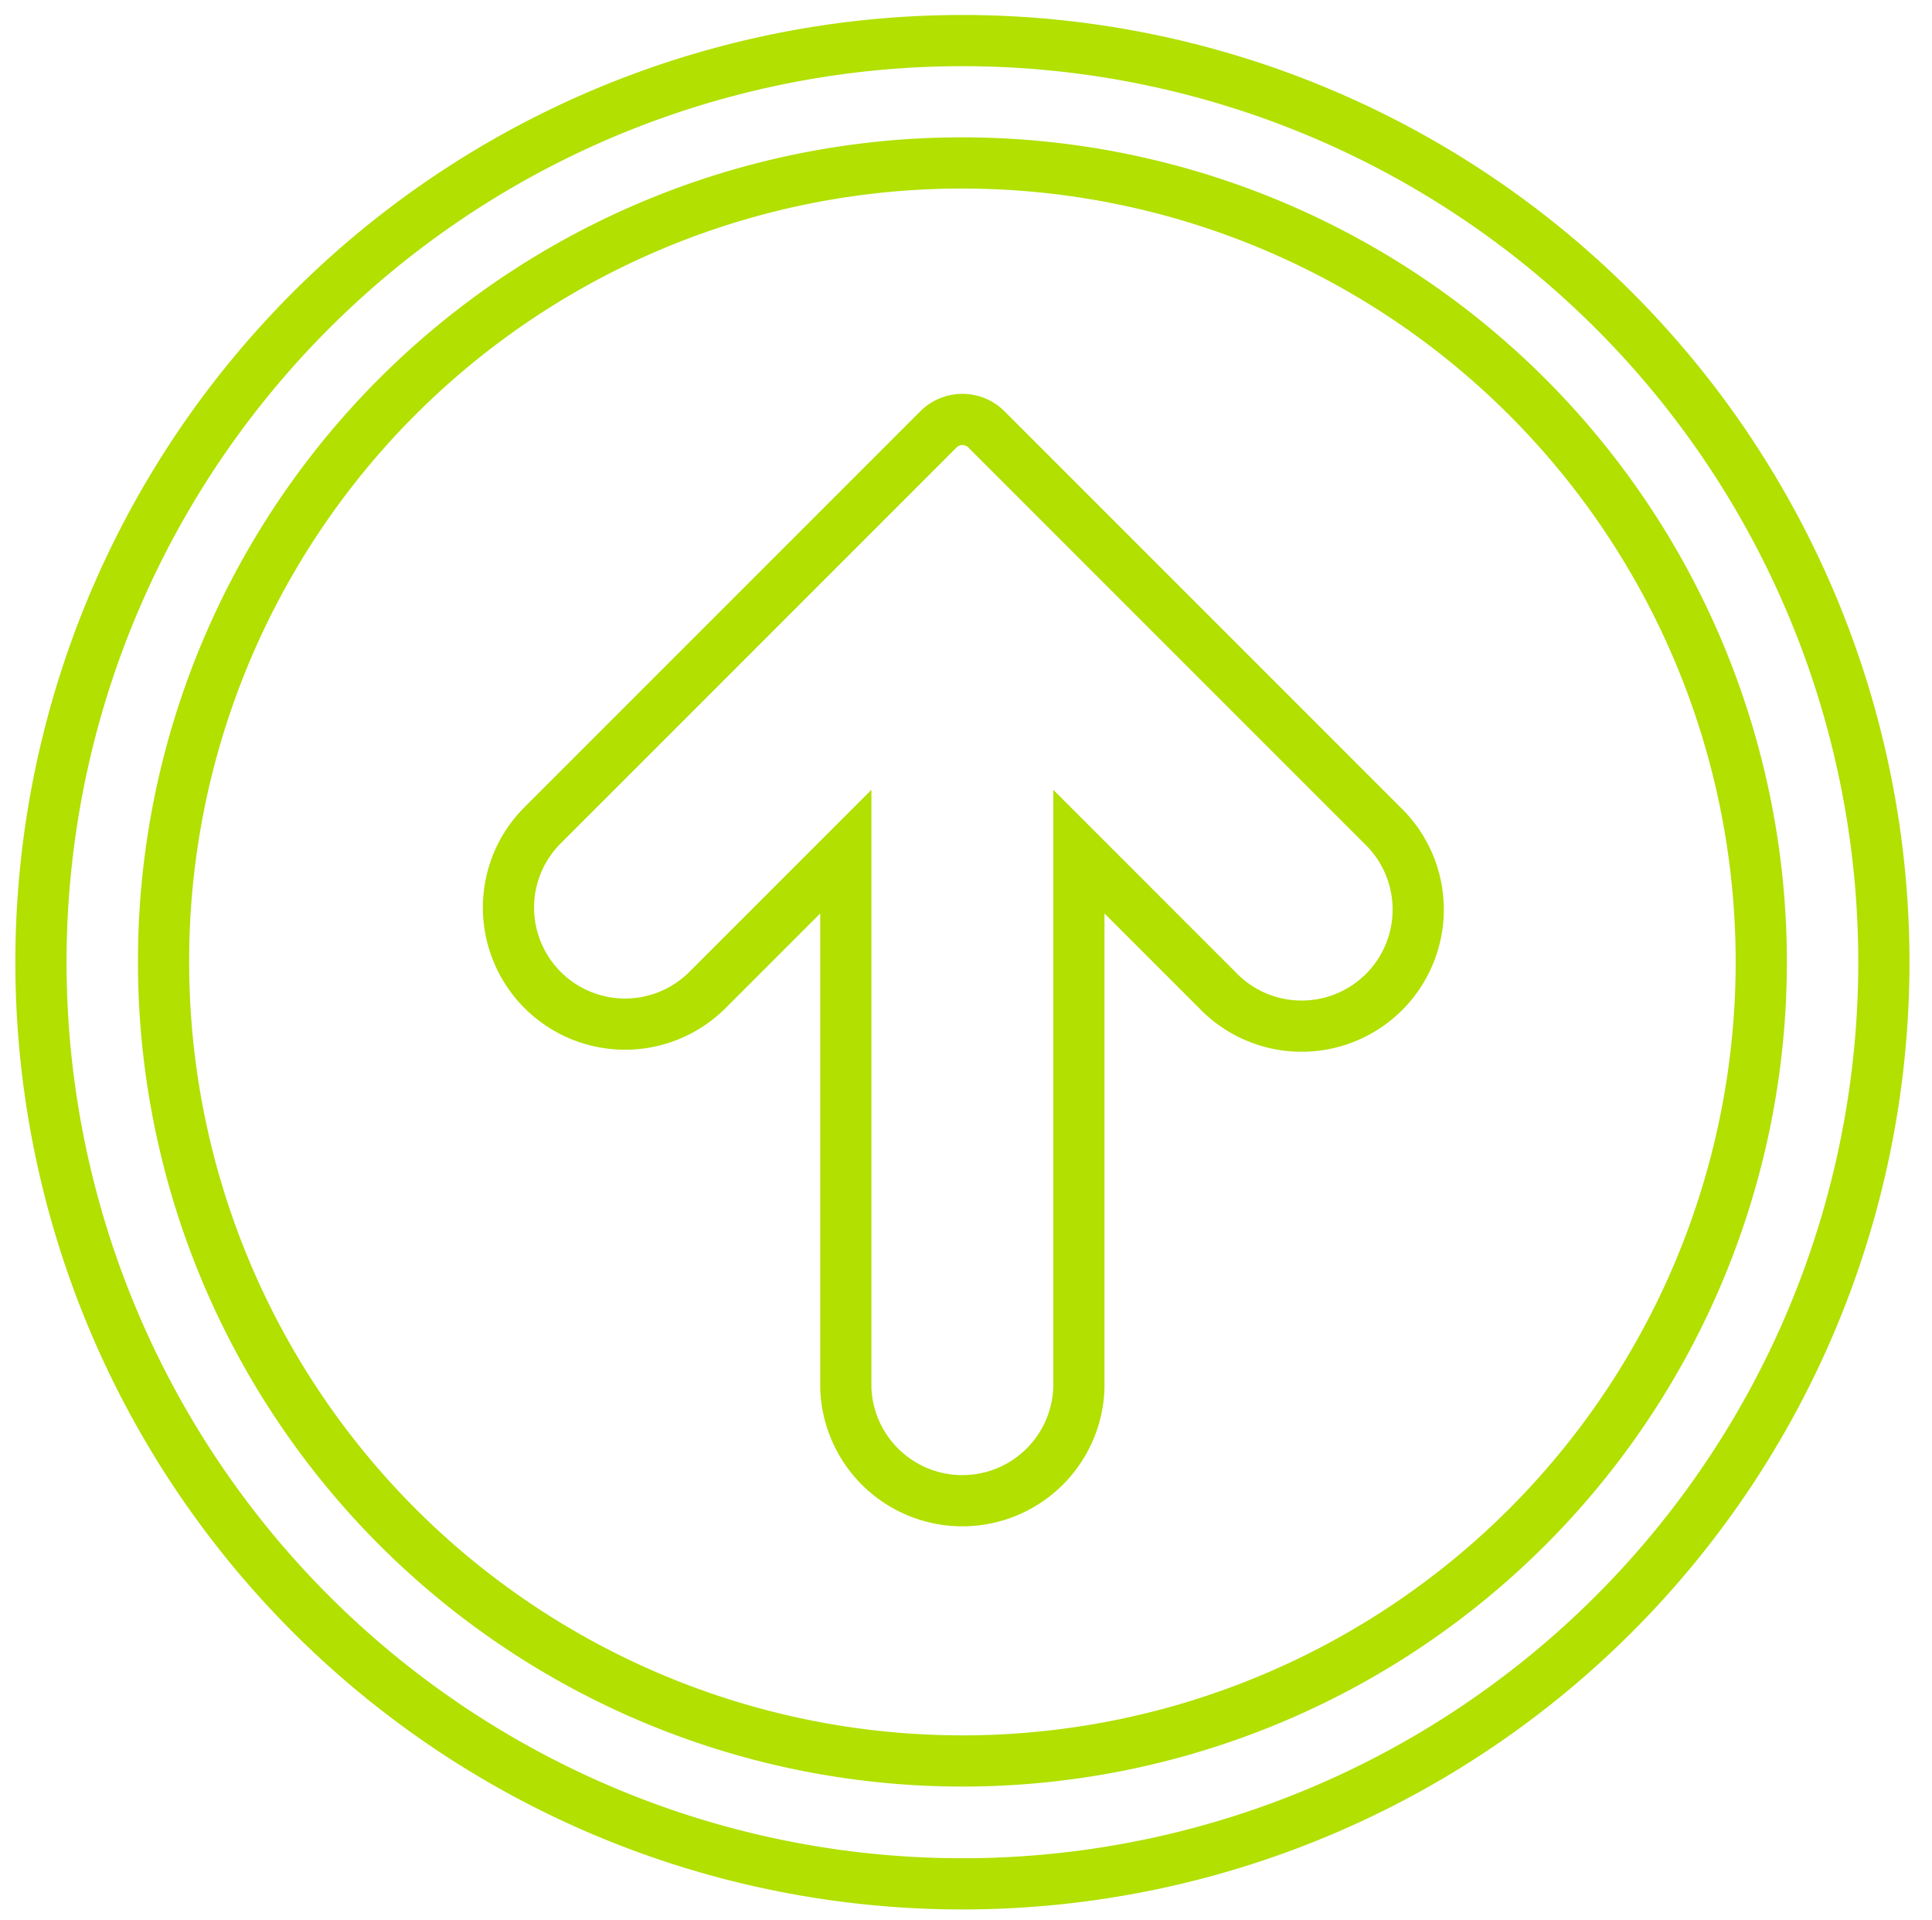
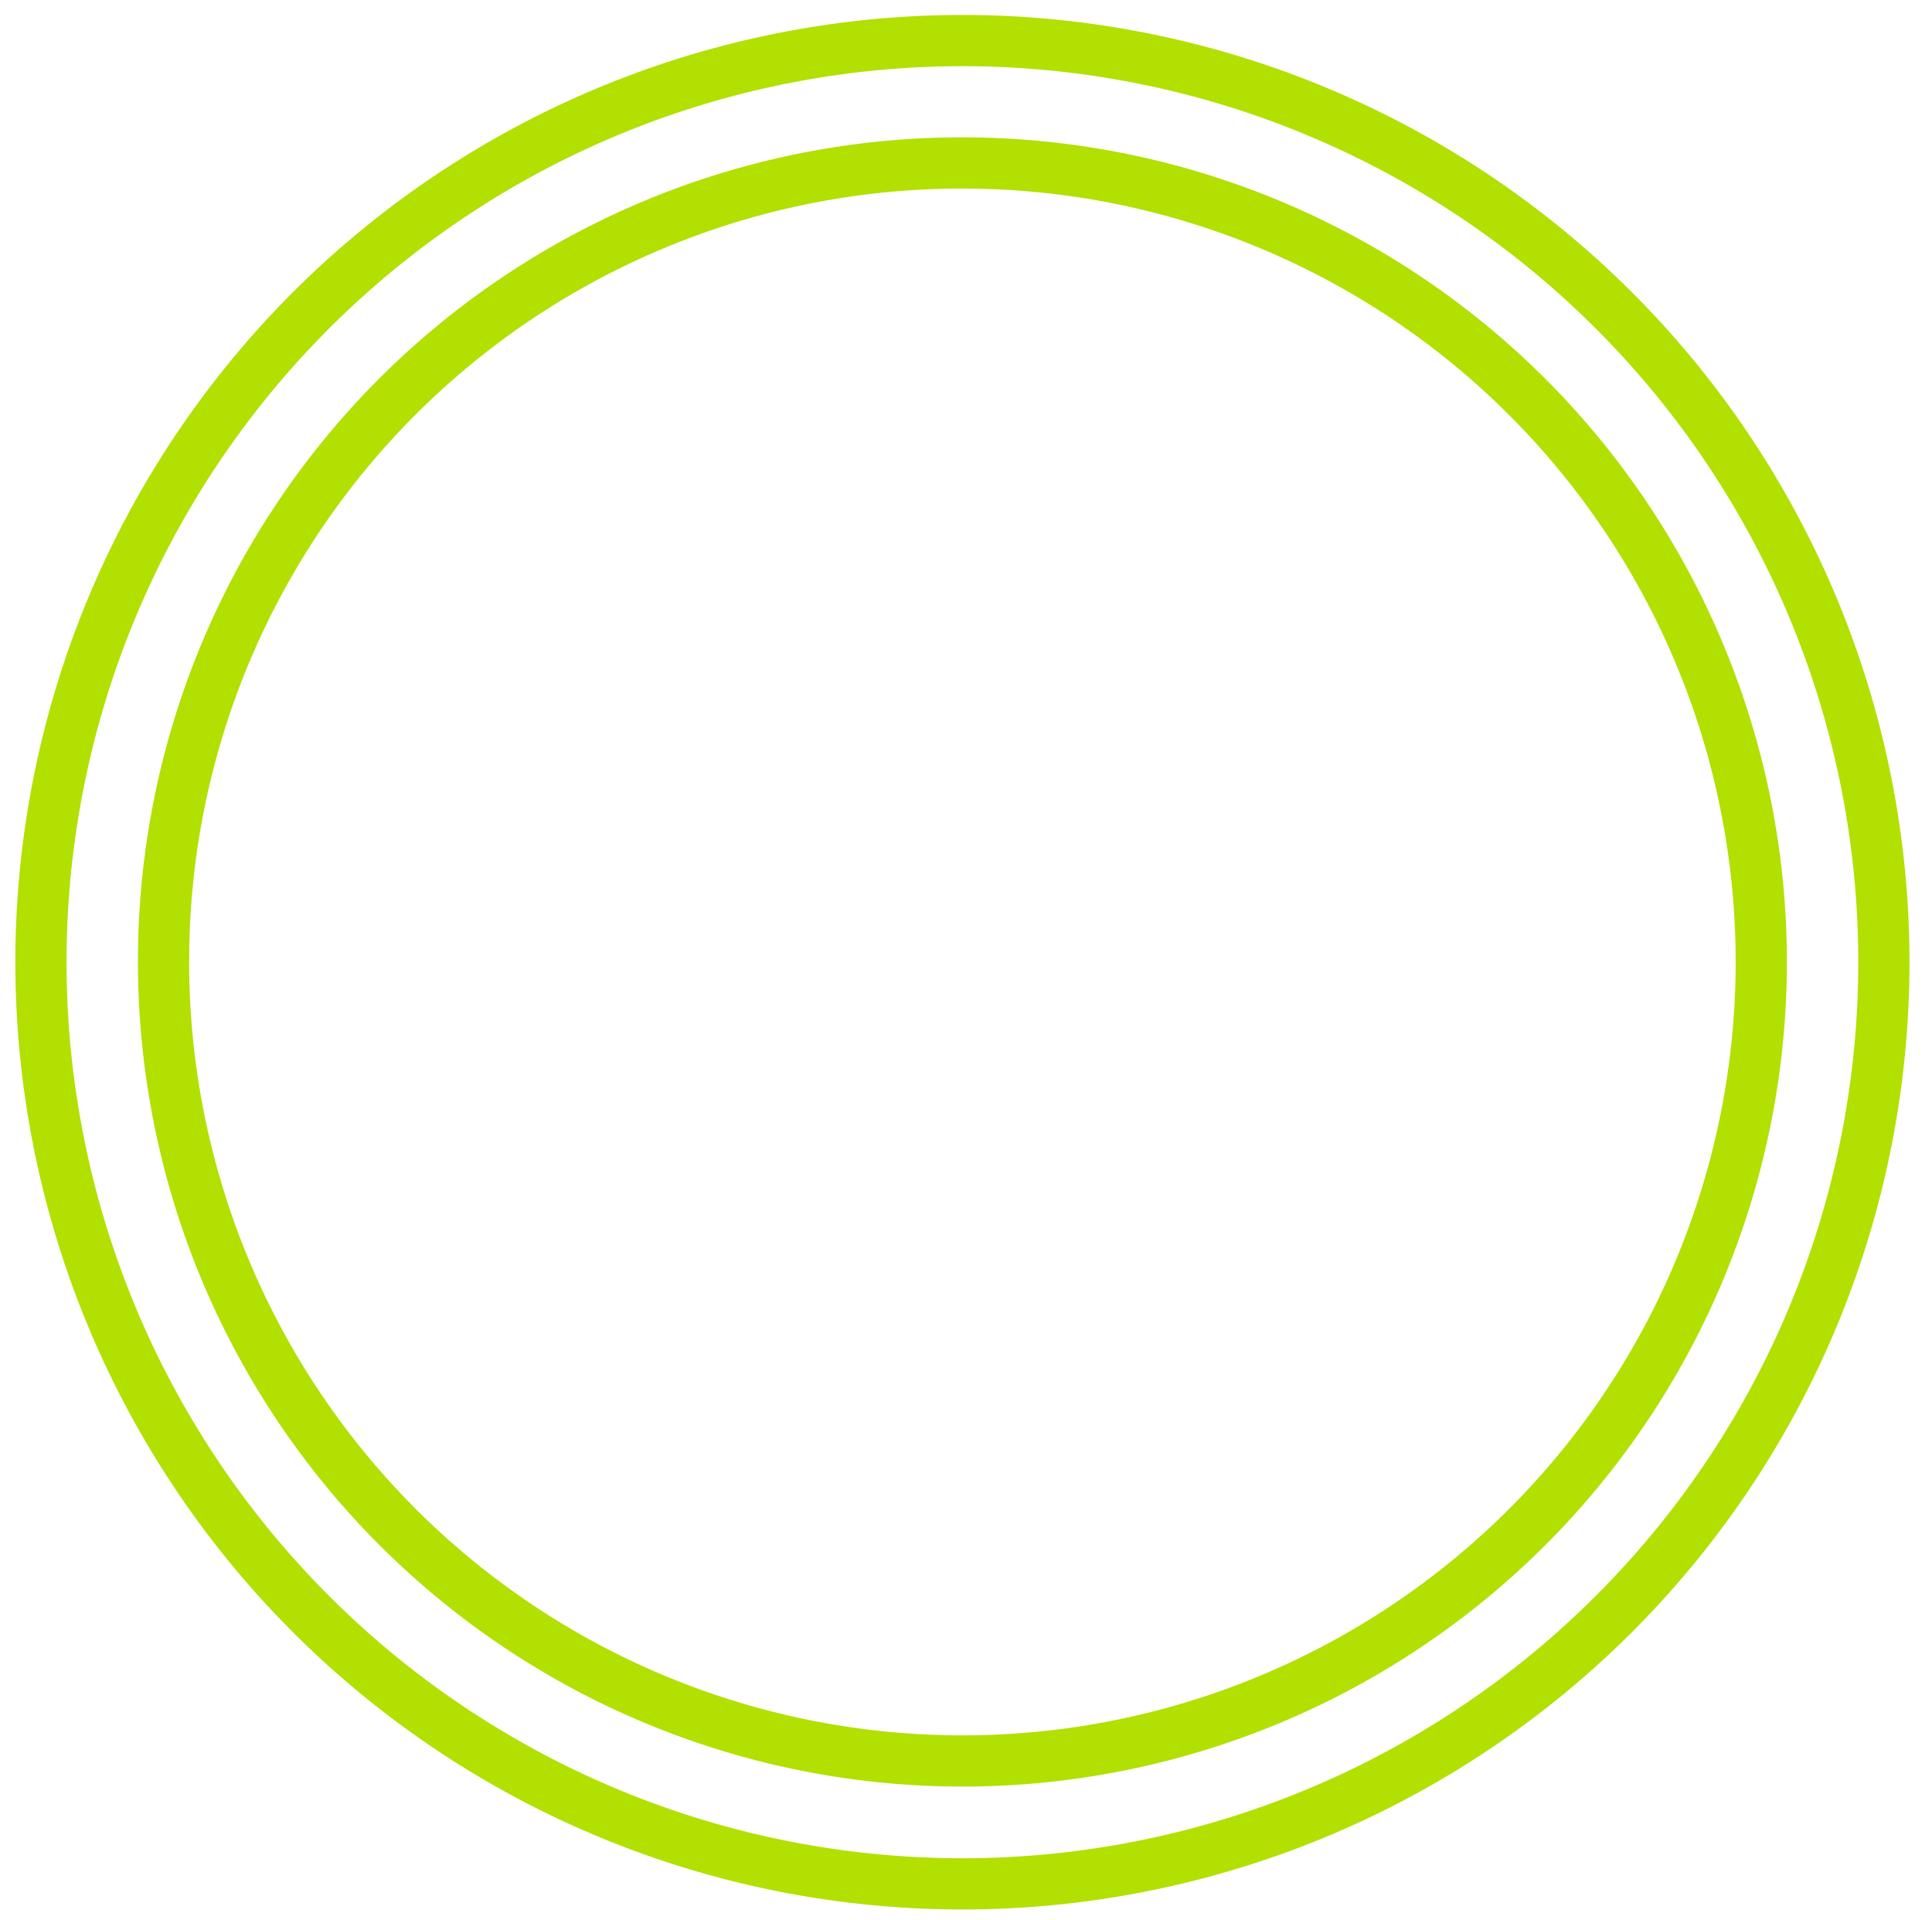
<svg xmlns="http://www.w3.org/2000/svg" id="Layer_1" data-name="Layer 1" viewBox="0 0 150.96 150">
  <defs>
    <style>.cls-1{fill:none;stroke:#b1e001;stroke-miterlimit:10;stroke-width:4px;}</style>
  </defs>
  <path class="cls-1" d="M75.2,12.73A62.42,62.42,0,1,1,12.78,75.15,62.35,62.35,0,0,1,75.2,12.73Zm0-9.56a72,72,0,1,0,72,72,72,72,0,0,0-72-72Z" />
-   <path class="cls-1" d="M39.73,70.91a9.11,9.11,0,0,0,15.55,6.43L66.09,66.53v41.9a9.11,9.11,0,0,0,18.21,0V66.53L95.11,77.34A9.11,9.11,0,1,0,108,64.47L77.07,33.54a2.65,2.65,0,0,0-3.74,0L42.4,64.47a9.08,9.08,0,0,0-2.67,6.44Z" />
</svg>